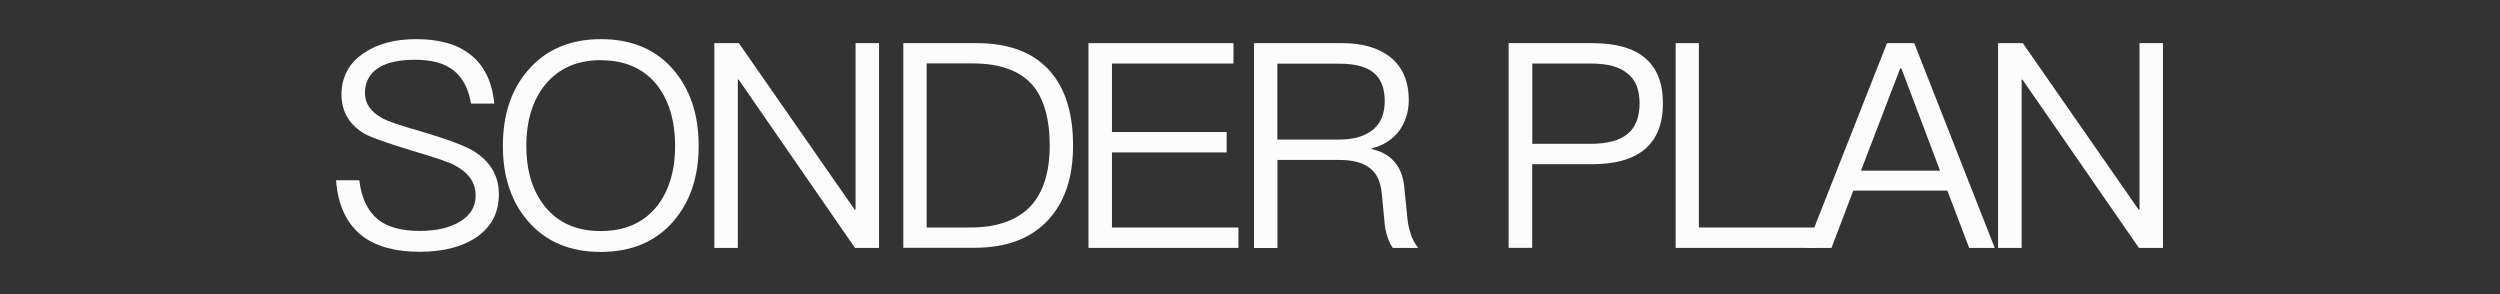
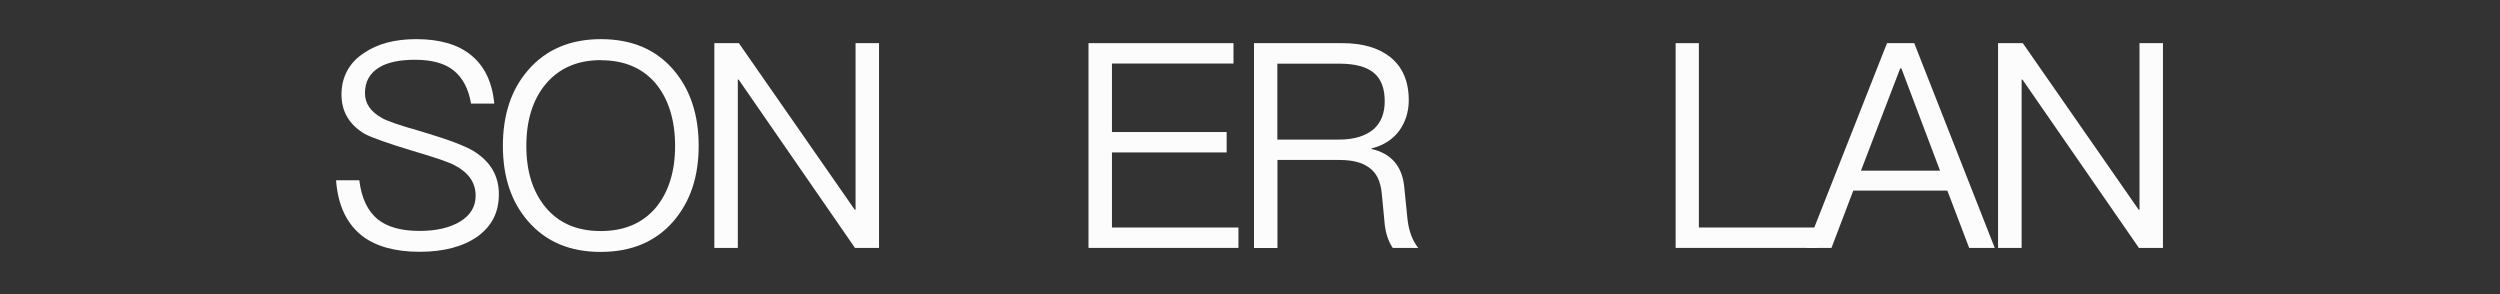
<svg xmlns="http://www.w3.org/2000/svg" width="100%" height="100%" viewBox="0 0 646 76" version="1.1" xml:space="preserve" style="fill-rule:evenodd;clip-rule:evenodd;stroke-linejoin:round;stroke-miterlimit:2;">
  <rect x="0" y="0" width="646" height="76" fill="#333333" stroke="none" />
  <path d="M107.585,10.114c6.031,0 10.722,1.371 14.073,4.082c3.503,2.802 5.543,7.006 6.061,12.58l-6,-0c-0.64,-3.808 -2.133,-6.641 -4.448,-8.529c-2.315,-1.889 -5.665,-2.802 -9.99,-2.802c-3.991,-0 -7.067,0.639 -9.199,1.919c-2.528,1.492 -3.777,3.716 -3.777,6.731c-0,2.681 1.492,4.813 4.508,6.458c1.279,0.731 4.508,1.858 9.716,3.32c6.976,2.071 11.545,3.777 13.768,5.117c4.387,2.681 6.61,6.397 6.61,11.179c0,4.782 -1.858,8.285 -5.544,10.965c-3.746,2.62 -8.742,3.93 -14.955,3.93c-6.214,-0 -11.118,-1.341 -14.682,-3.991c-4.143,-3.198 -6.427,-8.041 -6.884,-14.498l6.001,-0c0.548,4.599 2.162,7.98 4.812,10.143c2.528,1.98 6.092,2.954 10.753,2.954c4.355,0 7.858,-0.822 10.508,-2.437c2.681,-1.644 3.99,-3.868 3.99,-6.67c0,-3.32 -1.766,-5.909 -5.269,-7.767c-1.34,-0.792 -5.056,-2.072 -11.179,-3.869c-6.214,-1.888 -10.265,-3.32 -12.153,-4.295c-4.051,-2.376 -6.062,-5.787 -6.062,-10.234c0,-4.447 1.95,-8.224 5.849,-10.722c3.472,-2.376 7.95,-3.564 13.493,-3.564Z" style="fill:#fcfcfc;fill-rule:nonzero;" />
  <path d="M155.285,10.114c7.95,0 14.195,2.65 18.733,7.92c4.356,5.087 6.518,11.635 6.518,19.646c0,8.011 -2.162,14.408 -6.518,19.495c-4.599,5.3 -10.874,7.919 -18.824,7.919c-7.95,0 -14.164,-2.65 -18.733,-7.919c-4.356,-4.996 -6.518,-11.484 -6.518,-19.495c-0,-8.011 2.162,-14.559 6.518,-19.555c4.6,-5.33 10.874,-8.011 18.824,-8.011Zm0,5.422c-6.122,0 -10.904,2.102 -14.377,6.305c-3.259,3.99 -4.904,9.29 -4.904,15.87c0,6.579 1.645,11.788 4.904,15.778c3.412,4.142 8.163,6.214 14.286,6.214c6.122,-0 10.844,-2.011 14.286,-6.062c3.32,-4.051 4.964,-9.351 4.964,-15.93c0,-6.58 -1.644,-12.032 -4.964,-16.083c-3.412,-4.051 -8.164,-6.061 -14.225,-6.061l0.03,-0.031Z" style="fill:#fcfcfc;fill-rule:nonzero;" />
  <path d="M184.557,11.15l6.366,-0l29.942,43.04l0.213,-0l0,-43.04l6.062,-0l-0,52.908l-6.214,0l-30.064,-43.496l-0.213,-0l0,43.496l-6.061,0l-0,-52.908l-0.031,-0Z" style="fill:#fcfcfc;fill-rule:nonzero;" />
-   <path d="M233.384,11.15l18.977,-0c8.406,-0 14.712,2.406 18.976,7.249c3.96,4.508 5.94,10.905 5.94,19.19c-0,8.285 -2.132,14.56 -6.366,19.19c-4.448,4.843 -10.814,7.249 -19.129,7.249l-18.367,0l-0,-52.878l-0.031,-0Zm6.062,5.239l-0,42.4l11.27,-0c6.853,-0 12.062,-1.828 15.565,-5.483c3.32,-3.594 4.965,-8.833 4.965,-15.717c-0,-6.884 -1.523,-12.306 -4.6,-15.778c-3.259,-3.594 -8.346,-5.422 -15.26,-5.422l-11.94,-0Z" style="fill:#fcfcfc;fill-rule:nonzero;" />
  <path d="M281.236,11.15l37.496,-0l0,5.269l-31.404,0l0,17.698l29.638,-0l-0,5.269l-29.638,0l0,19.403l32.684,-0l-0,5.269l-38.745,0l-0,-52.908l-0.031,-0Z" style="fill:#fcfcfc;fill-rule:nonzero;" />
  <path d="M324.002,11.15l22.814,-0c5.27,-0 9.443,1.218 12.458,3.625c3.168,2.558 4.752,6.274 4.752,11.117c0,2.955 -0.822,5.575 -2.437,7.859c-1.736,2.315 -4.112,3.838 -7.188,4.599l-0,0.153c5.026,1.127 7.859,4.355 8.437,9.625l0.823,8.163c0.304,3.199 1.249,5.818 2.802,7.767l-6.579,0c-1.249,-1.827 -1.95,-4.172 -2.163,-7.036l-0.67,-7.036c-0.305,-3.168 -1.401,-5.422 -3.351,-6.732c-1.736,-1.279 -4.264,-1.919 -7.615,-1.919l-15.991,0l-0,22.754l-6.062,-0l0,-52.939l-0.03,-0Zm6.062,5.269l-0,19.647l15.991,-0c3.838,-0 6.823,-0.914 8.955,-2.741c1.889,-1.737 2.802,-4.113 2.802,-7.189c0,-3.259 -0.913,-5.696 -2.741,-7.249c-1.919,-1.645 -4.934,-2.437 -9.047,-2.437l-15.991,-0l0.031,-0.031Z" style="fill:#fcfcfc;fill-rule:nonzero;" />
-   <path d="M389.826,11.15l21.657,-0c12.153,-0 18.214,5.178 18.214,15.565c0,10.387 -6.091,15.717 -18.306,15.717l-15.473,0l-0,21.626l-6.092,0l-0,-52.908Zm6.122,5.269l0,20.743l15.199,0c4.204,0 7.372,-0.852 9.473,-2.589c2.041,-1.736 3.046,-4.355 3.046,-7.858c0,-3.503 -1.035,-6.123 -3.106,-7.707c-2.041,-1.736 -5.148,-2.589 -9.413,-2.589l-15.199,0Z" style="fill:#fcfcfc;fill-rule:nonzero;" />
  <path d="M432.987,11.15l6.001,-0l-0,47.639l30.612,-0l-0,5.269l-36.613,0l0,-52.908Z" style="fill:#fcfcfc;fill-rule:nonzero;" />
  <path d="M487.602,11.15l7.036,-0l20.804,52.908l-6.61,0l-5.635,-14.803l-24.307,0l-5.635,14.803l-6.518,0l20.865,-52.908Zm-6.732,32.957l20.438,0l-9.99,-26.439l-0.305,0l-10.143,26.439Z" style="fill:#fcfcfc;fill-rule:nonzero;" />
  <path d="M516.295,11.15l6.396,-0l29.942,43.04l0.213,-0l0,-43.04l6.062,-0l-0,52.908l-6.214,0l-30.094,-43.496l-0.213,-0l-0,43.496l-6.092,0l-0,-52.908Z" style="fill:#fcfcfc;fill-rule:nonzero;" />
</svg>